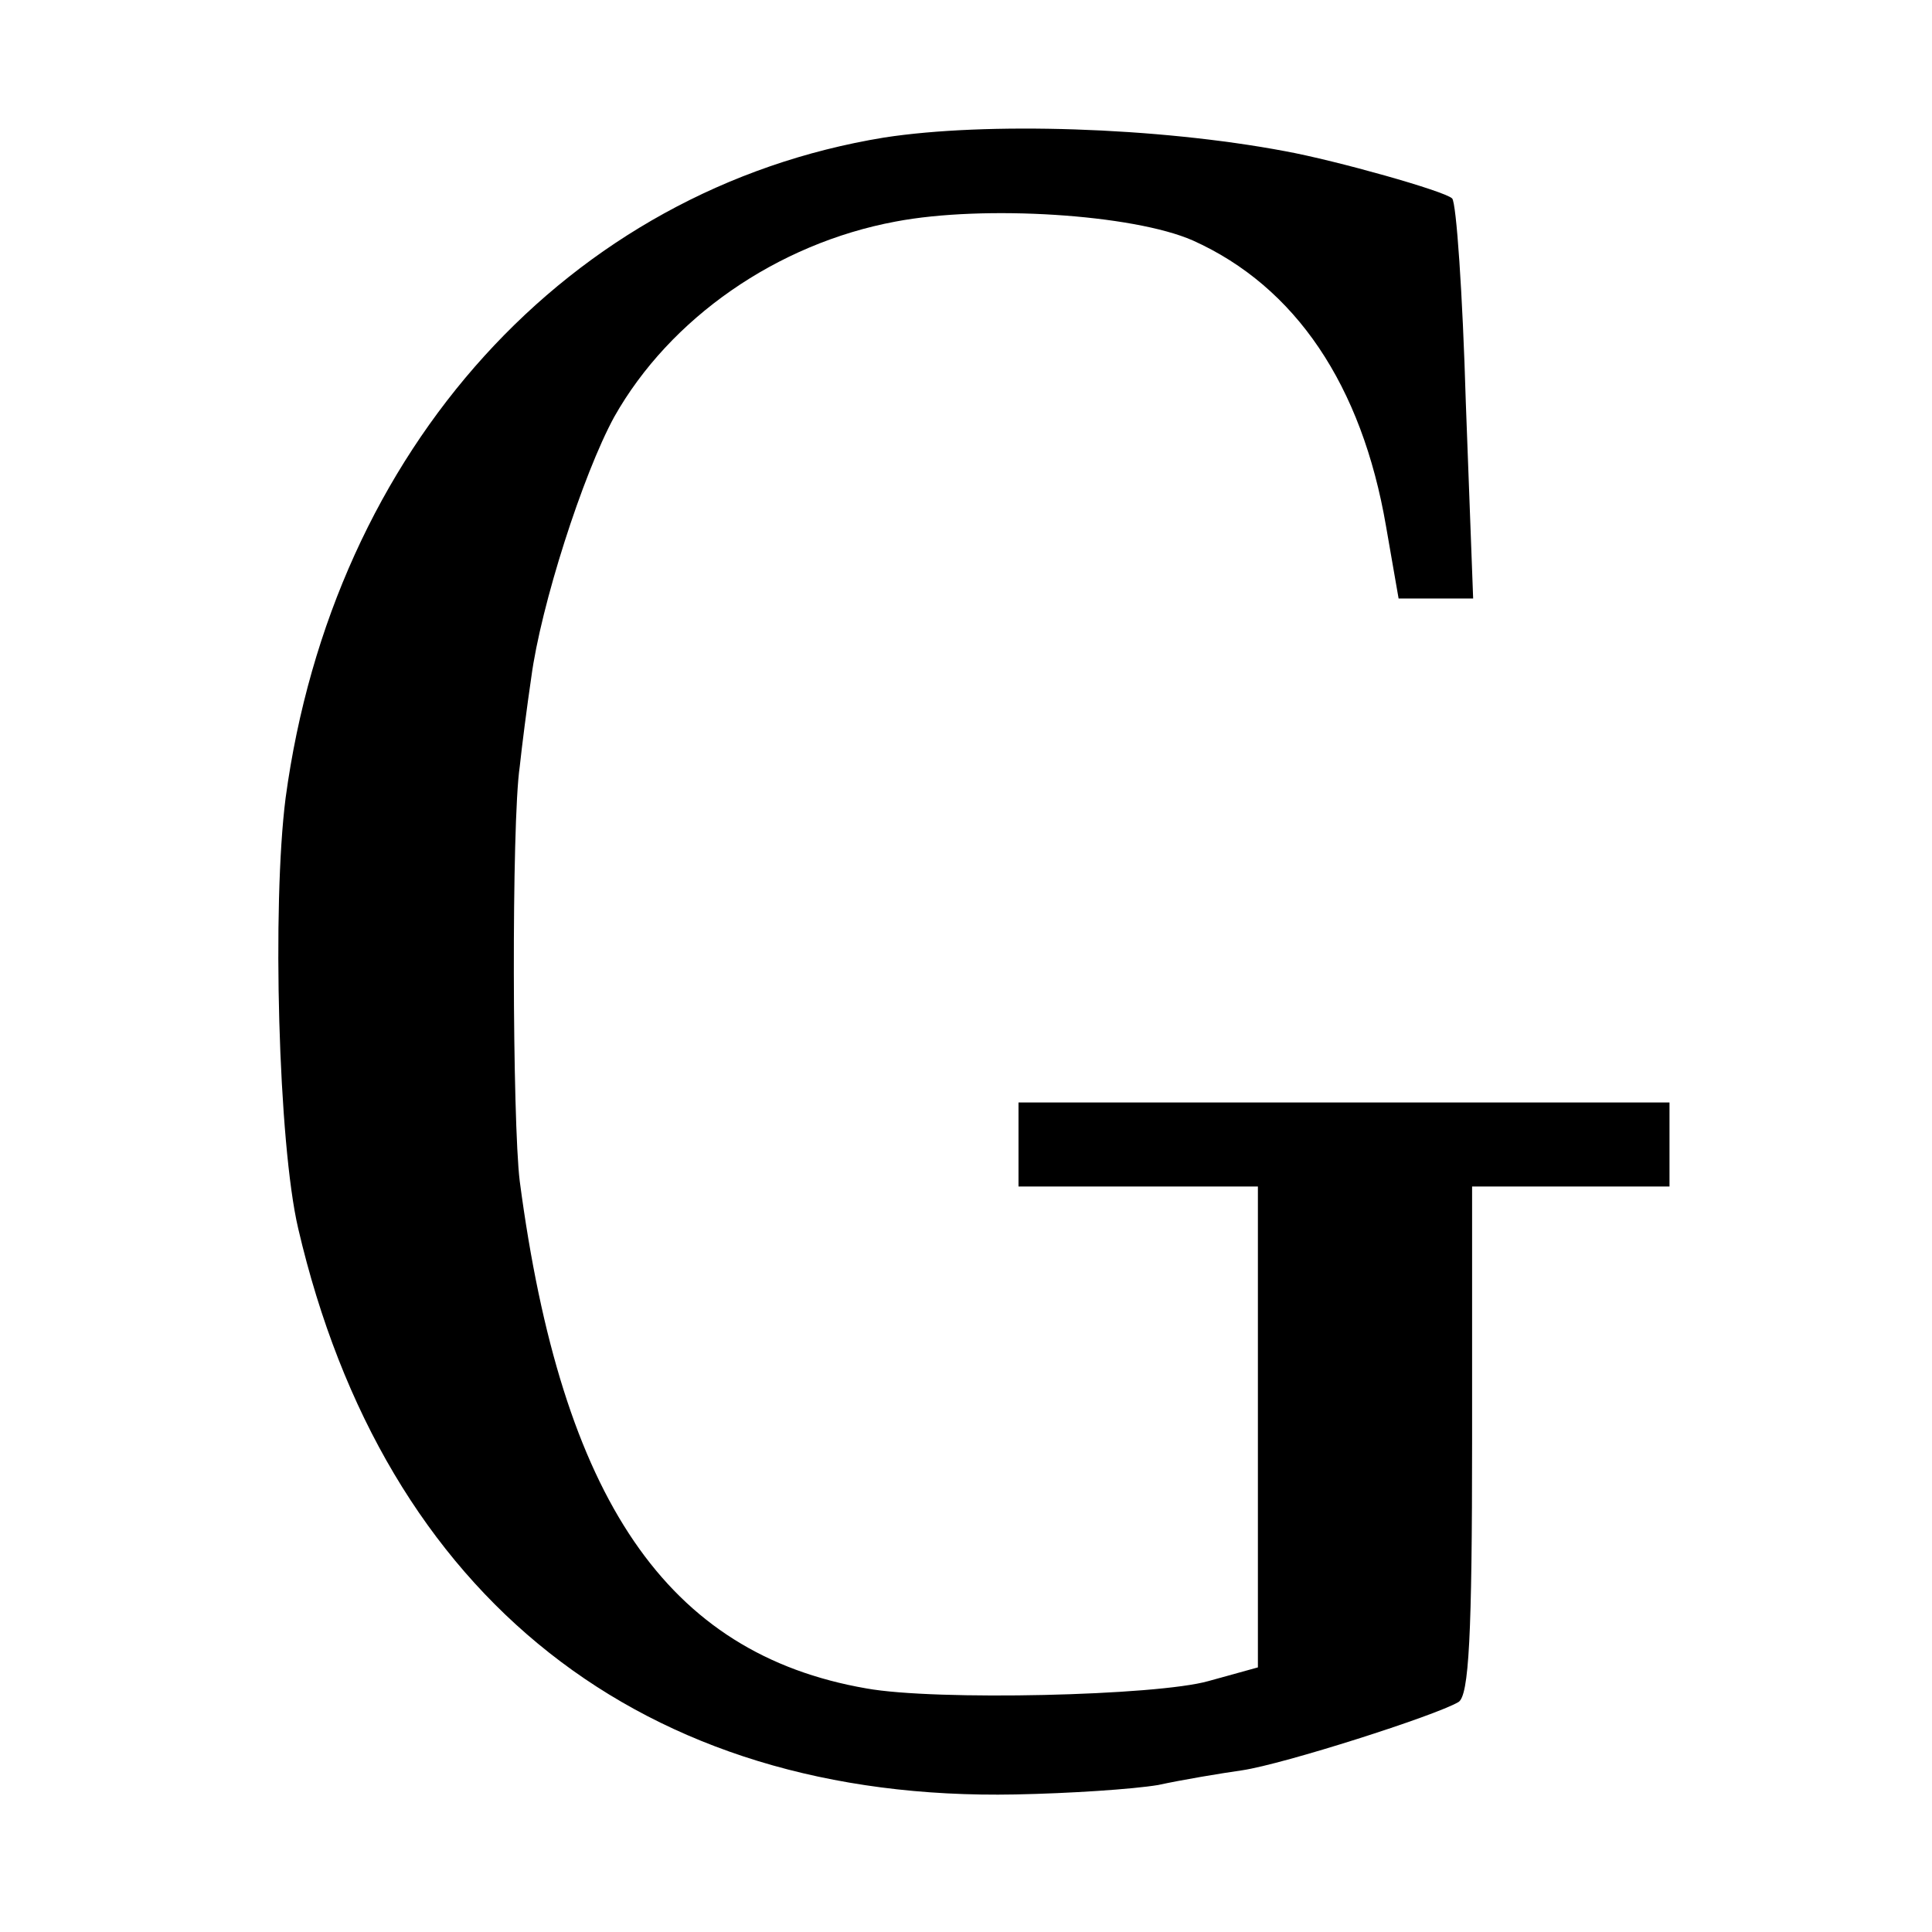
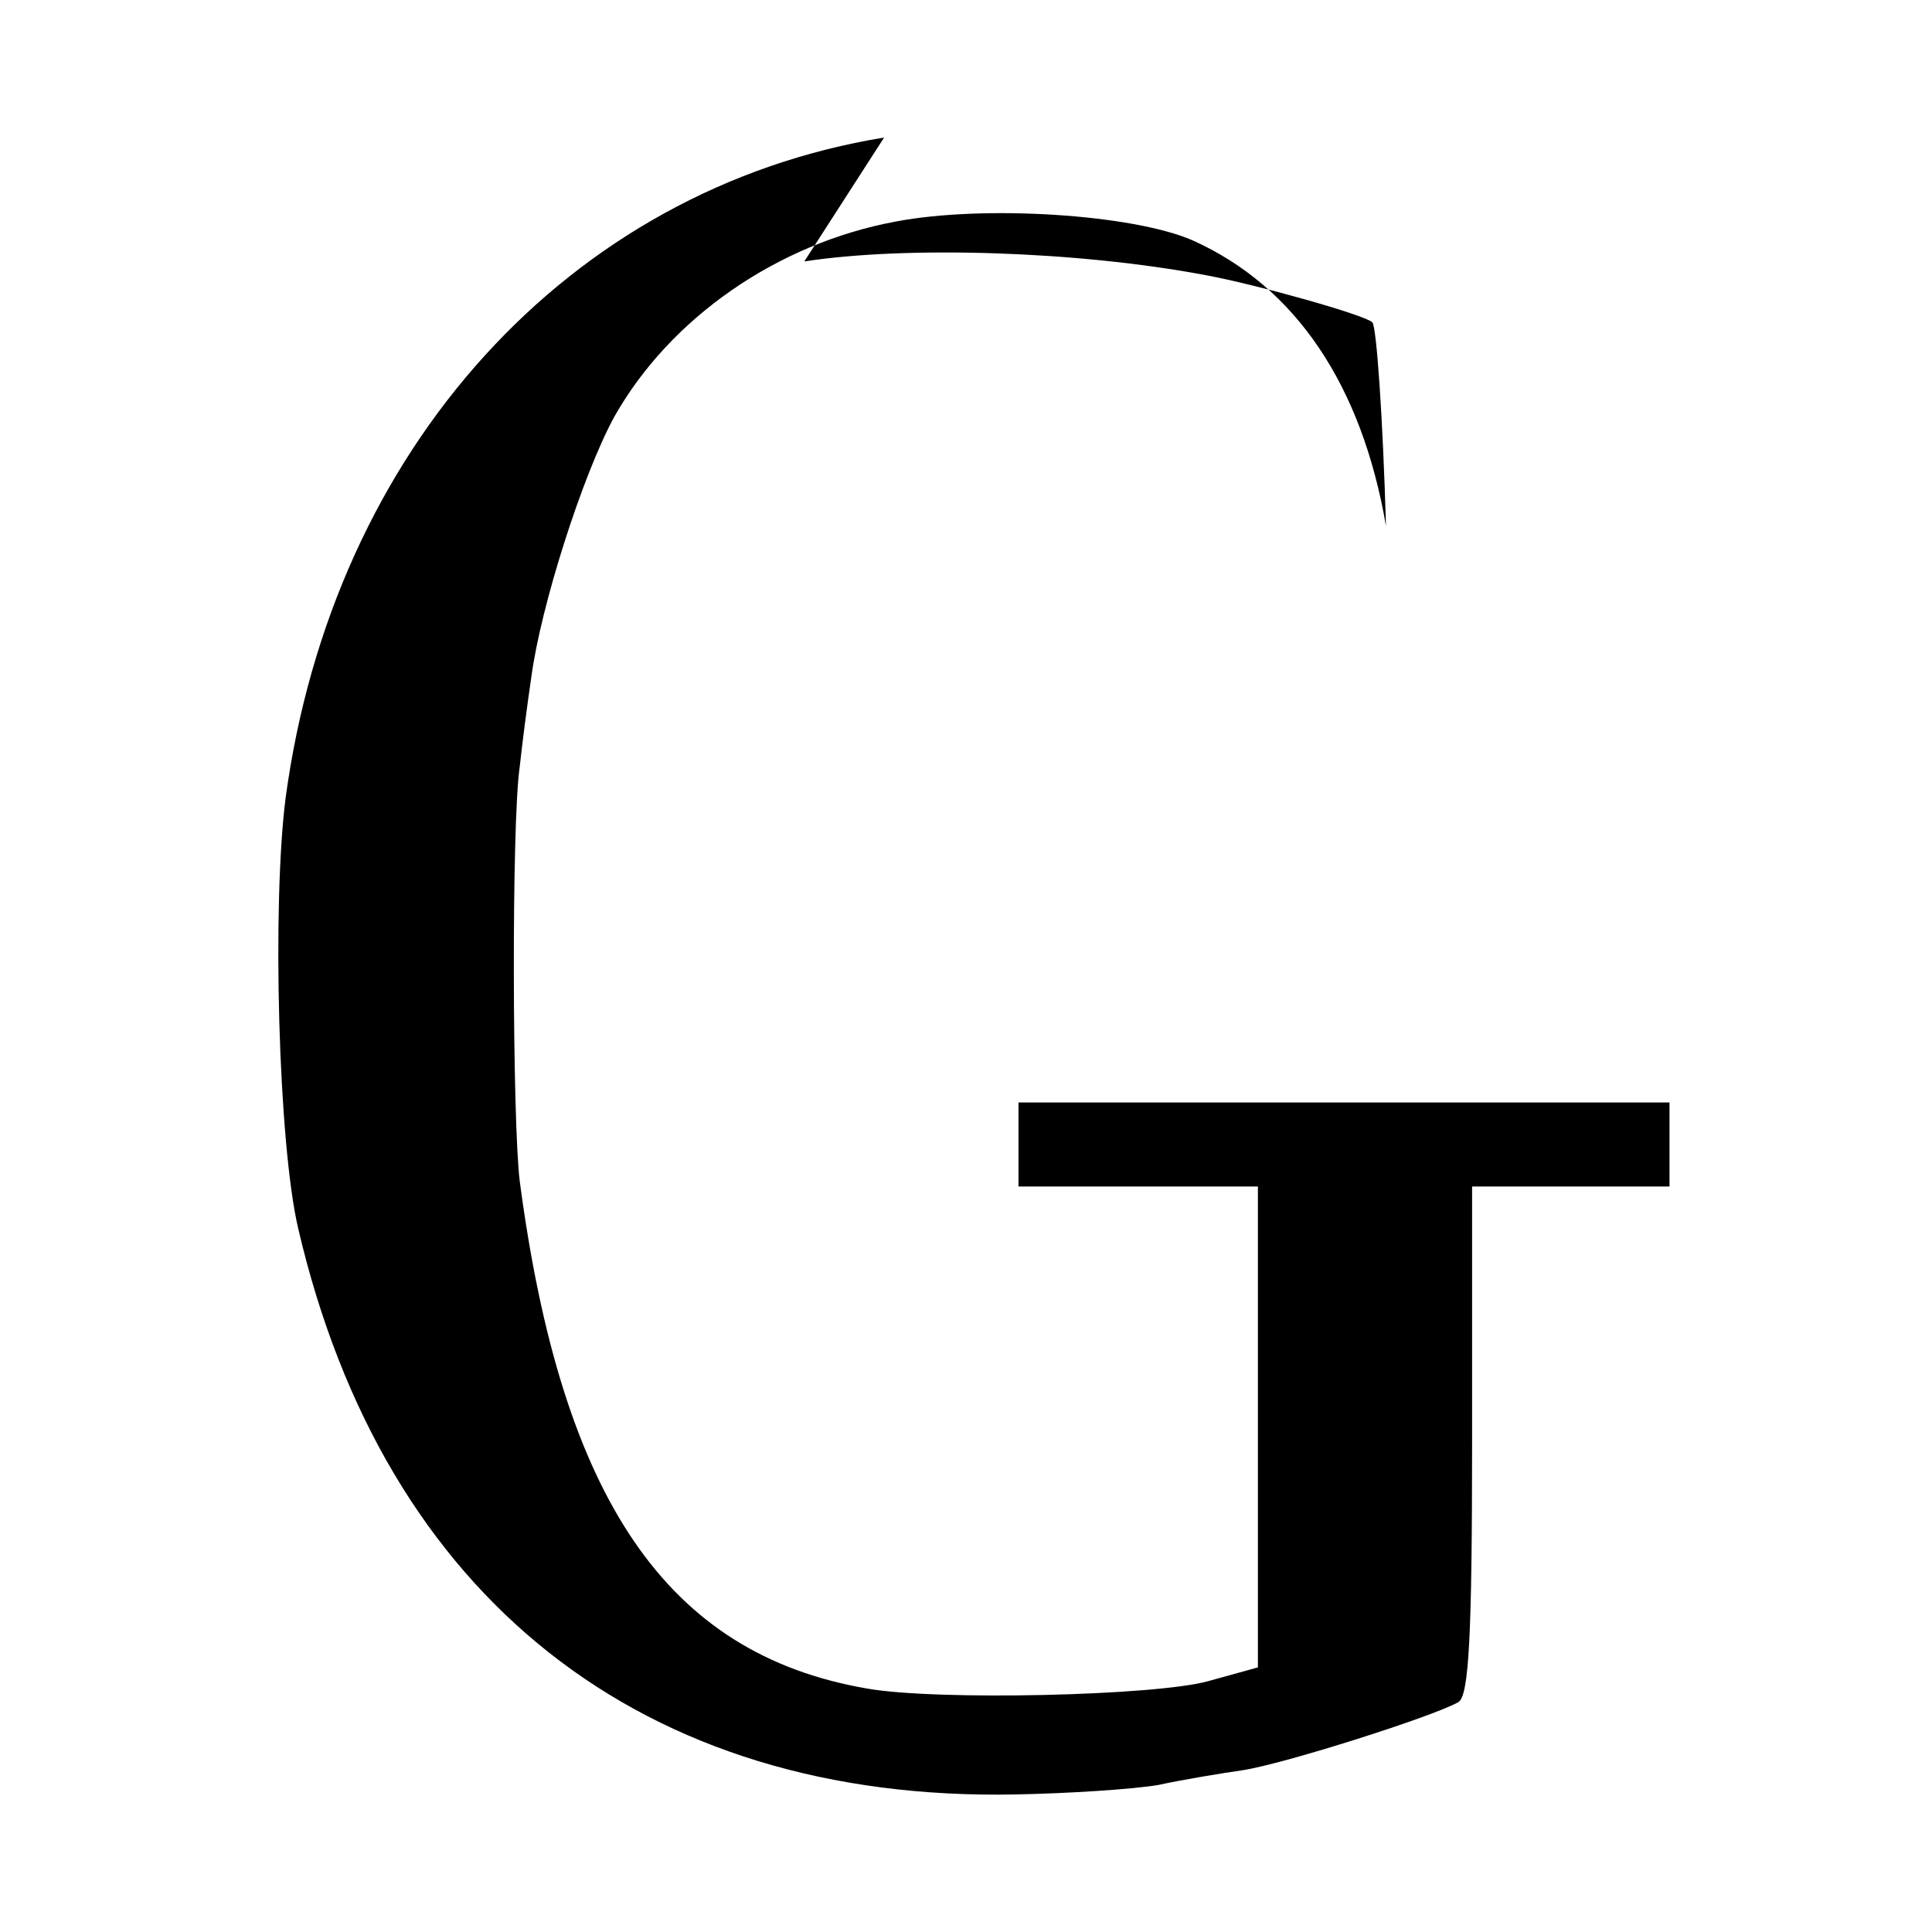
<svg xmlns="http://www.w3.org/2000/svg" version="1.0" width="184pt" height="184pt" viewBox="0 0 184 184" preserveAspectRatio="xMidYMid meet">
  <g transform="translate(0,184) scale(0.1,-0.1)" fill="#000000" stroke="none">
-     <path d="M842 1709 c-300 -49 -525 -296 -570 -629 -13 -102 -7 -329 12 -410 82 -352 328 -546 683 -539 52 1 112 5 136 9 23 5 59 11 80 14 40 6 184 52 206 65 10 6 13 63 13 250 l0 241 94 0 94 0 0 40 0 40 -310 0 -310 0 0 -40 0 -40 114 0 114 0 0 -229 0 -229 -47 -13 c-49 -14 -260 -19 -326 -7 -190 33 -290 180 -330 483 -7 56 -8 341 0 395 2 19 7 58 11 85 9 68 49 193 79 248 53 94 155 165 268 186 84 16 226 7 283 -18 98 -44 161 -138 184 -272 l12 -69 35 0 36 0 -7 187 c-3 103 -9 190 -13 194 -7 7 -110 36 -159 45 -122 23 -285 28 -382 13z" />
+     <path d="M842 1709 c-300 -49 -525 -296 -570 -629 -13 -102 -7 -329 12 -410 82 -352 328 -546 683 -539 52 1 112 5 136 9 23 5 59 11 80 14 40 6 184 52 206 65 10 6 13 63 13 250 l0 241 94 0 94 0 0 40 0 40 -310 0 -310 0 0 -40 0 -40 114 0 114 0 0 -229 0 -229 -47 -13 c-49 -14 -260 -19 -326 -7 -190 33 -290 180 -330 483 -7 56 -8 341 0 395 2 19 7 58 11 85 9 68 49 193 79 248 53 94 155 165 268 186 84 16 226 7 283 -18 98 -44 161 -138 184 -272 c-3 103 -9 190 -13 194 -7 7 -110 36 -159 45 -122 23 -285 28 -382 13z" />
  </g>
</svg>